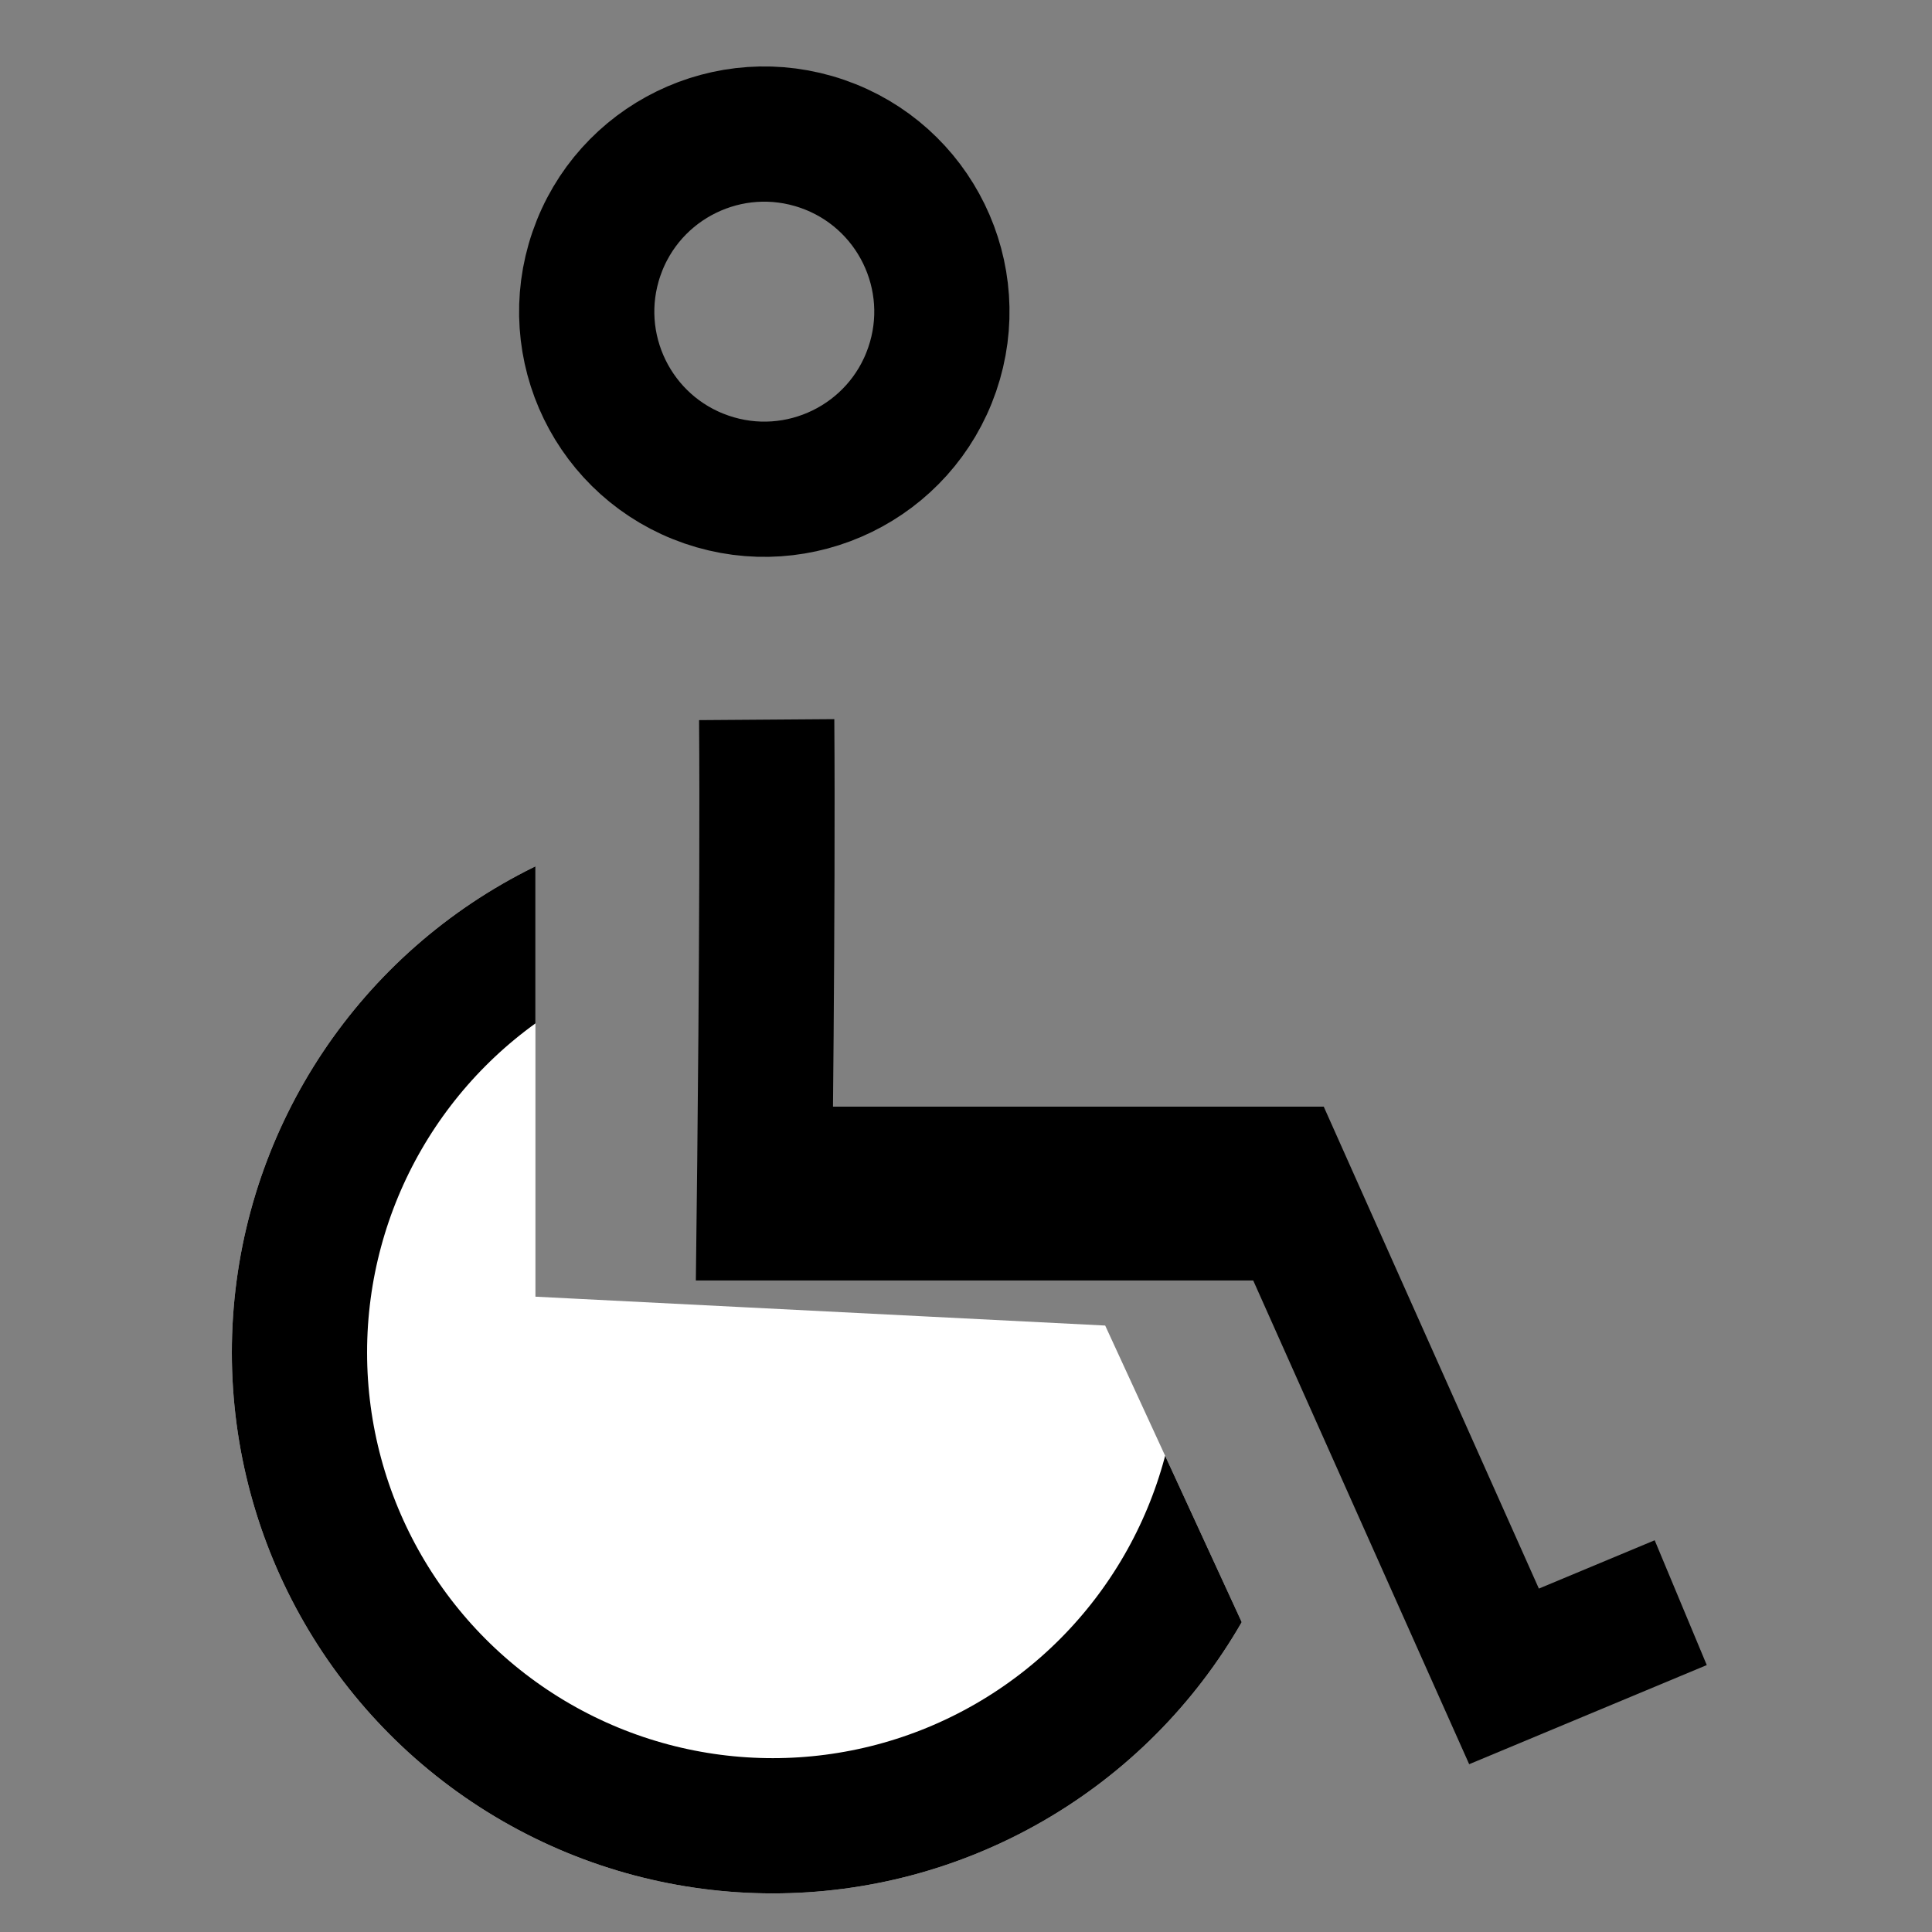
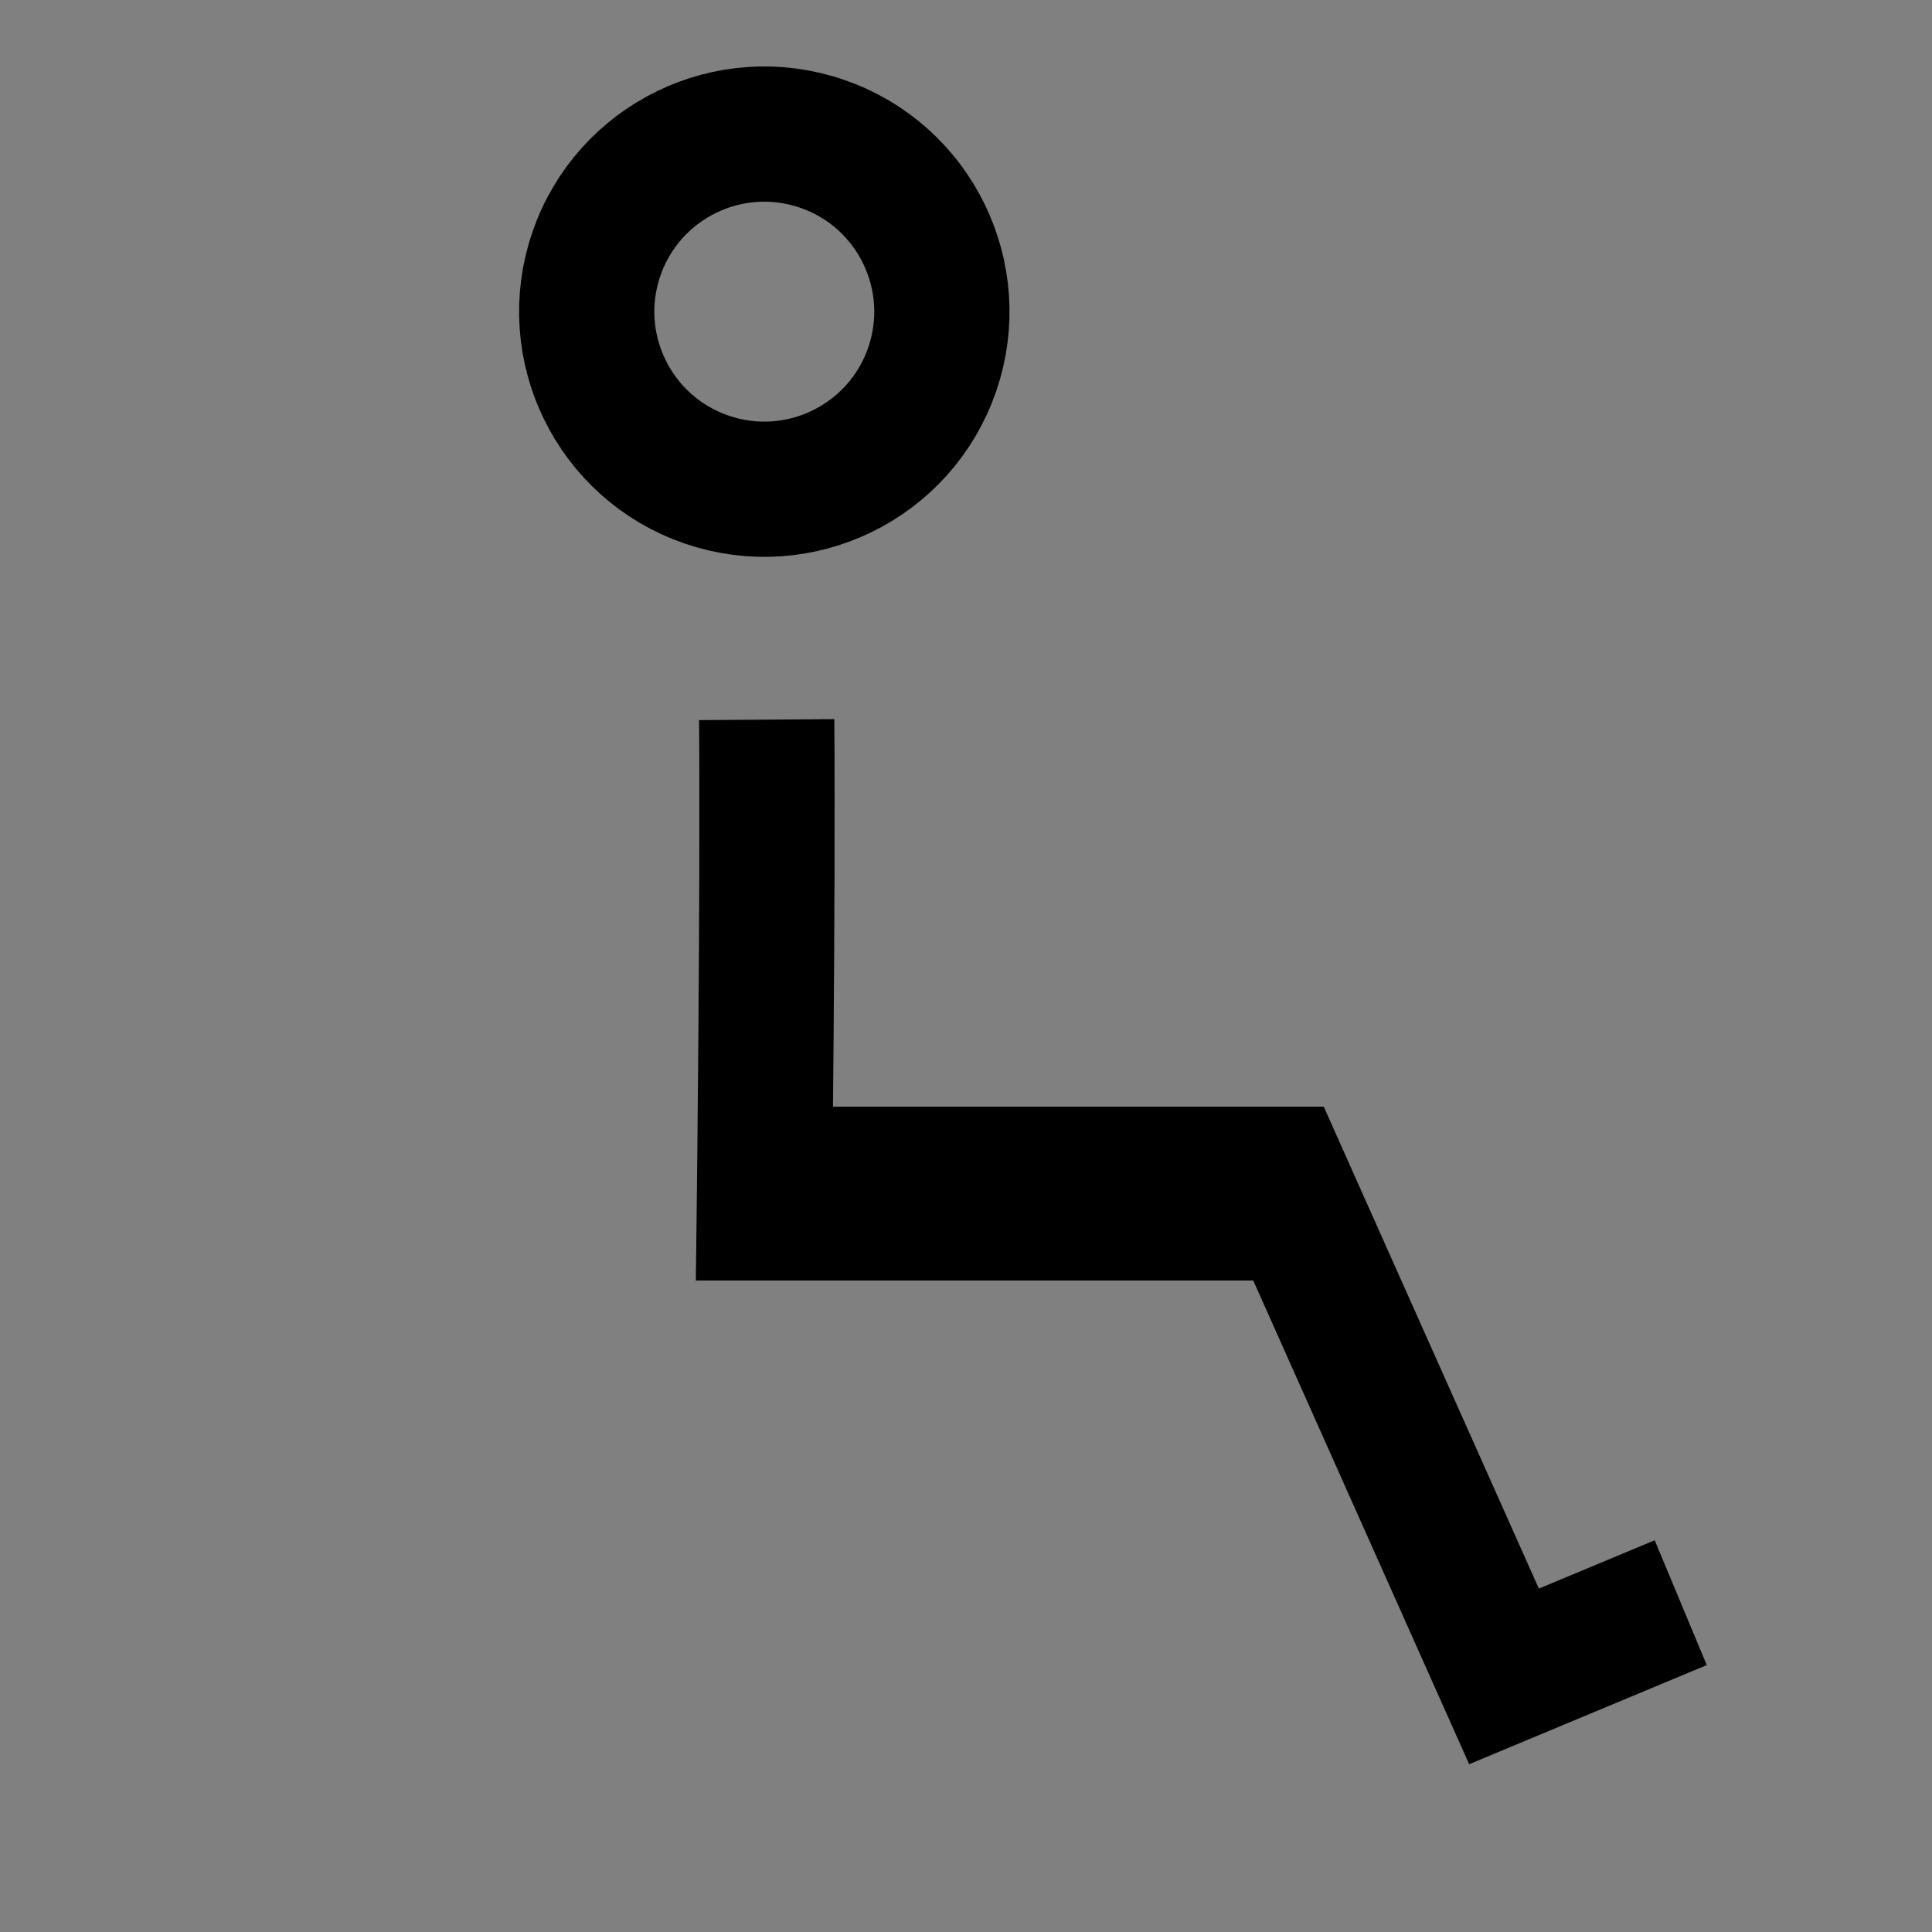
<svg xmlns="http://www.w3.org/2000/svg" width="50" height="50" viewBox="0 0 50 50">
  <rect x="0" y="0" width="50" height="50" fill="#808080" stroke="none" />
  <defs>
    <clipPath id="clip-path">
      <rect id="Rectangle_15737" data-name="Rectangle 15737" width="50" height="50" transform="translate(1006 1784)" fill="#fff" stroke="#707070" stroke-width="1" />
    </clipPath>
    <clipPath id="clip-path-2">
-       <path id="Path_76943" data-name="Path 76943" d="M4844.857,1132.873v19.684l14.745.747,5.316,11.547-1.7,5.279-27.754.905v-37.483Z" transform="translate(-4274)" fill="none" stroke="#000" stroke-width="1" />
+       <path id="Path_76943" data-name="Path 76943" d="M4844.857,1132.873v19.684v-37.483Z" transform="translate(-4274)" fill="none" stroke="#000" stroke-width="1" />
    </clipPath>
  </defs>
  <g id="Mask_Group_25196" data-name="Mask Group 25196" transform="translate(-1006 -1784)" clip-path="url(#clip-path)">
    <g id="Mask_Group_25165" data-name="Mask Group 25165" transform="translate(449 665.001)" clip-path="url(#clip-path-2)">
      <g id="Ellipse_60193" data-name="Ellipse 60193" transform="translate(563 1140)" fill="#fff" stroke="#000" stroke-width="3.5">
-         <circle cx="14" cy="14" r="14" stroke="none" />
-         <circle cx="14" cy="14" r="12.25" fill="none" />
-       </g>
+         </g>
    </g>
    <path id="Path_76944" data-name="Path 76944" d="M4848.842,1136.624c.035,4.789-.062,12.765-.062,12.765h13.343" transform="translate(-3823 666)" fill="none" stroke="#000" stroke-width="3.5" />
    <g id="Ellipse_60194" data-name="Ellipse 60194" transform="translate(1033.845 1788.132) rotate(109)" fill="none" stroke="#000" stroke-width="3.5">
      <ellipse cx="6.345" cy="6.345" rx="6.345" ry="6.345" stroke="none" />
      <ellipse cx="6.345" cy="6.345" rx="4.595" ry="4.595" fill="none" />
    </g>
    <path id="Path_76945" data-name="Path 76945" d="M4848.78,1149.389h13.343l1.82,4.078,3.981,8.917,4.573-1.908" transform="translate(-3823 665.001)" fill="none" stroke="#000" stroke-width="3.5" />
  </g>
</svg>